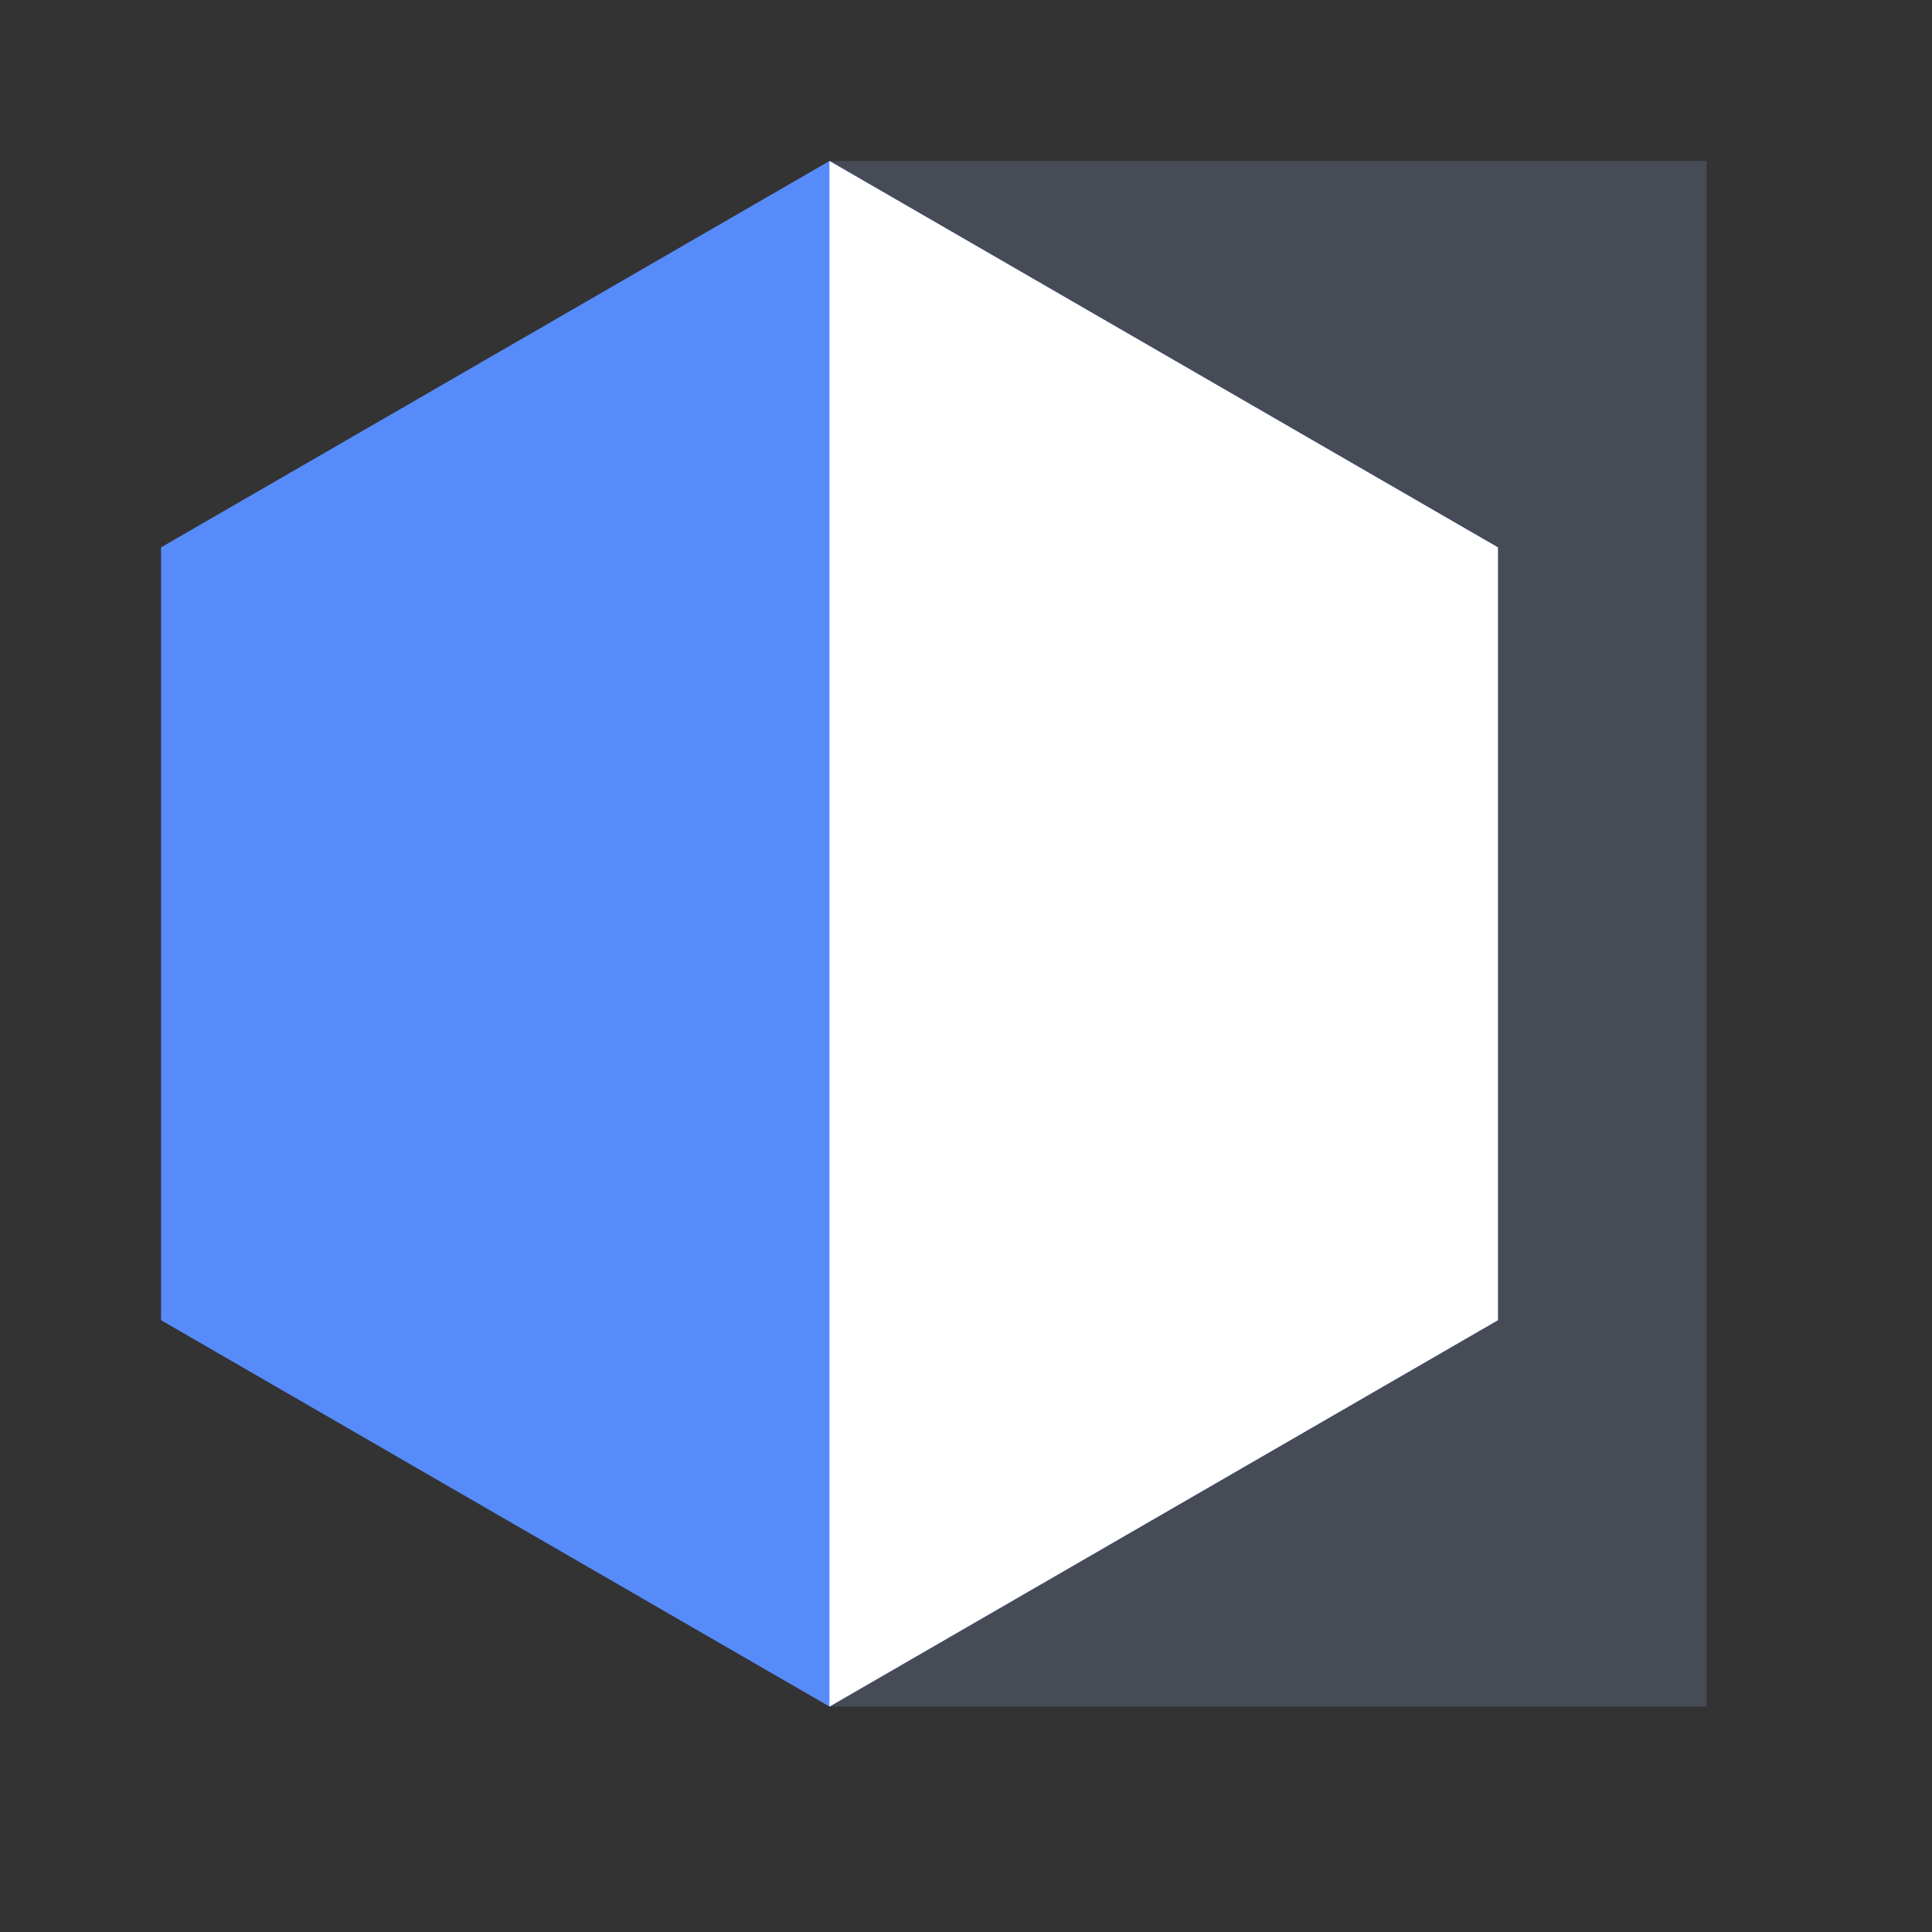
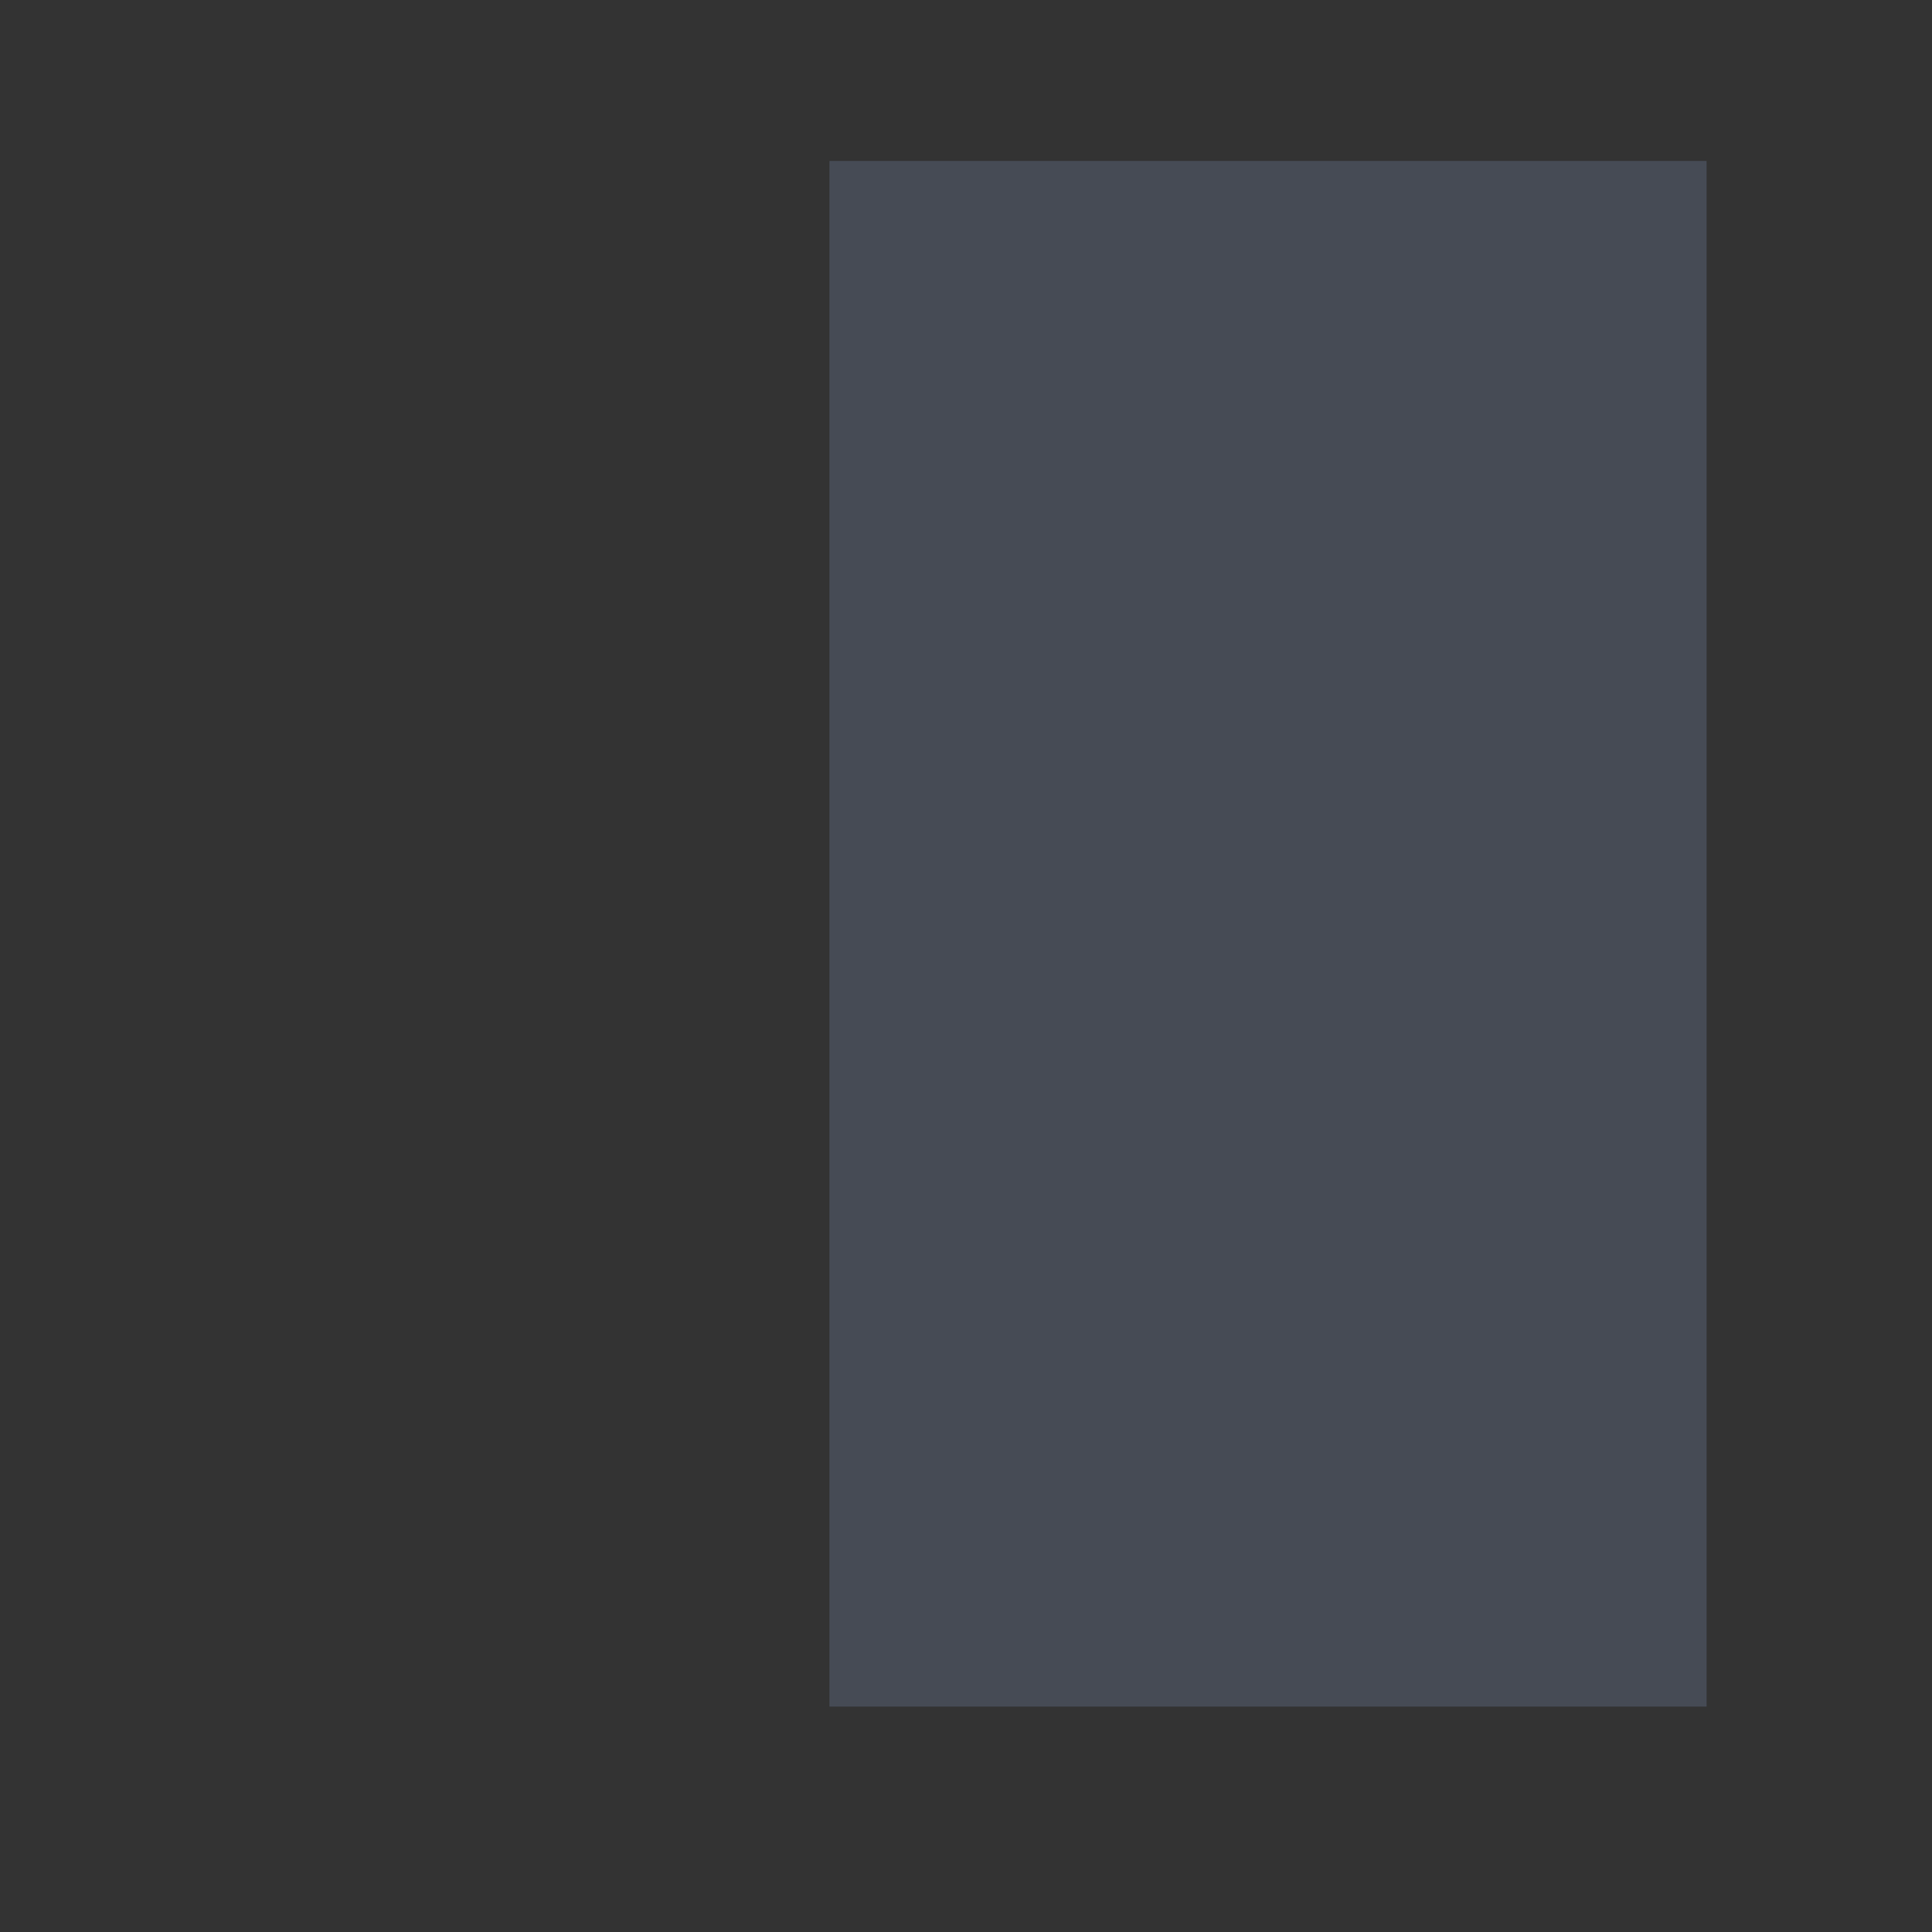
<svg xmlns="http://www.w3.org/2000/svg" fill="none" viewBox="0 0 40 40">
  <rect x="0" y="0" width="40" height="40" fill="#333333" stroke="none" />
  <path fill="#464B55" d="M35.333 3.333h-18.16v32h18.16z" />
-   <path fill="#578BFA" d="M31.014 27.333v-16l-13.84-8-13.84 8v16l13.84 8z" />
-   <path fill="#FFFFFF" d="m31.013 11.333-13.84-8v32l13.84-8z" />
</svg>